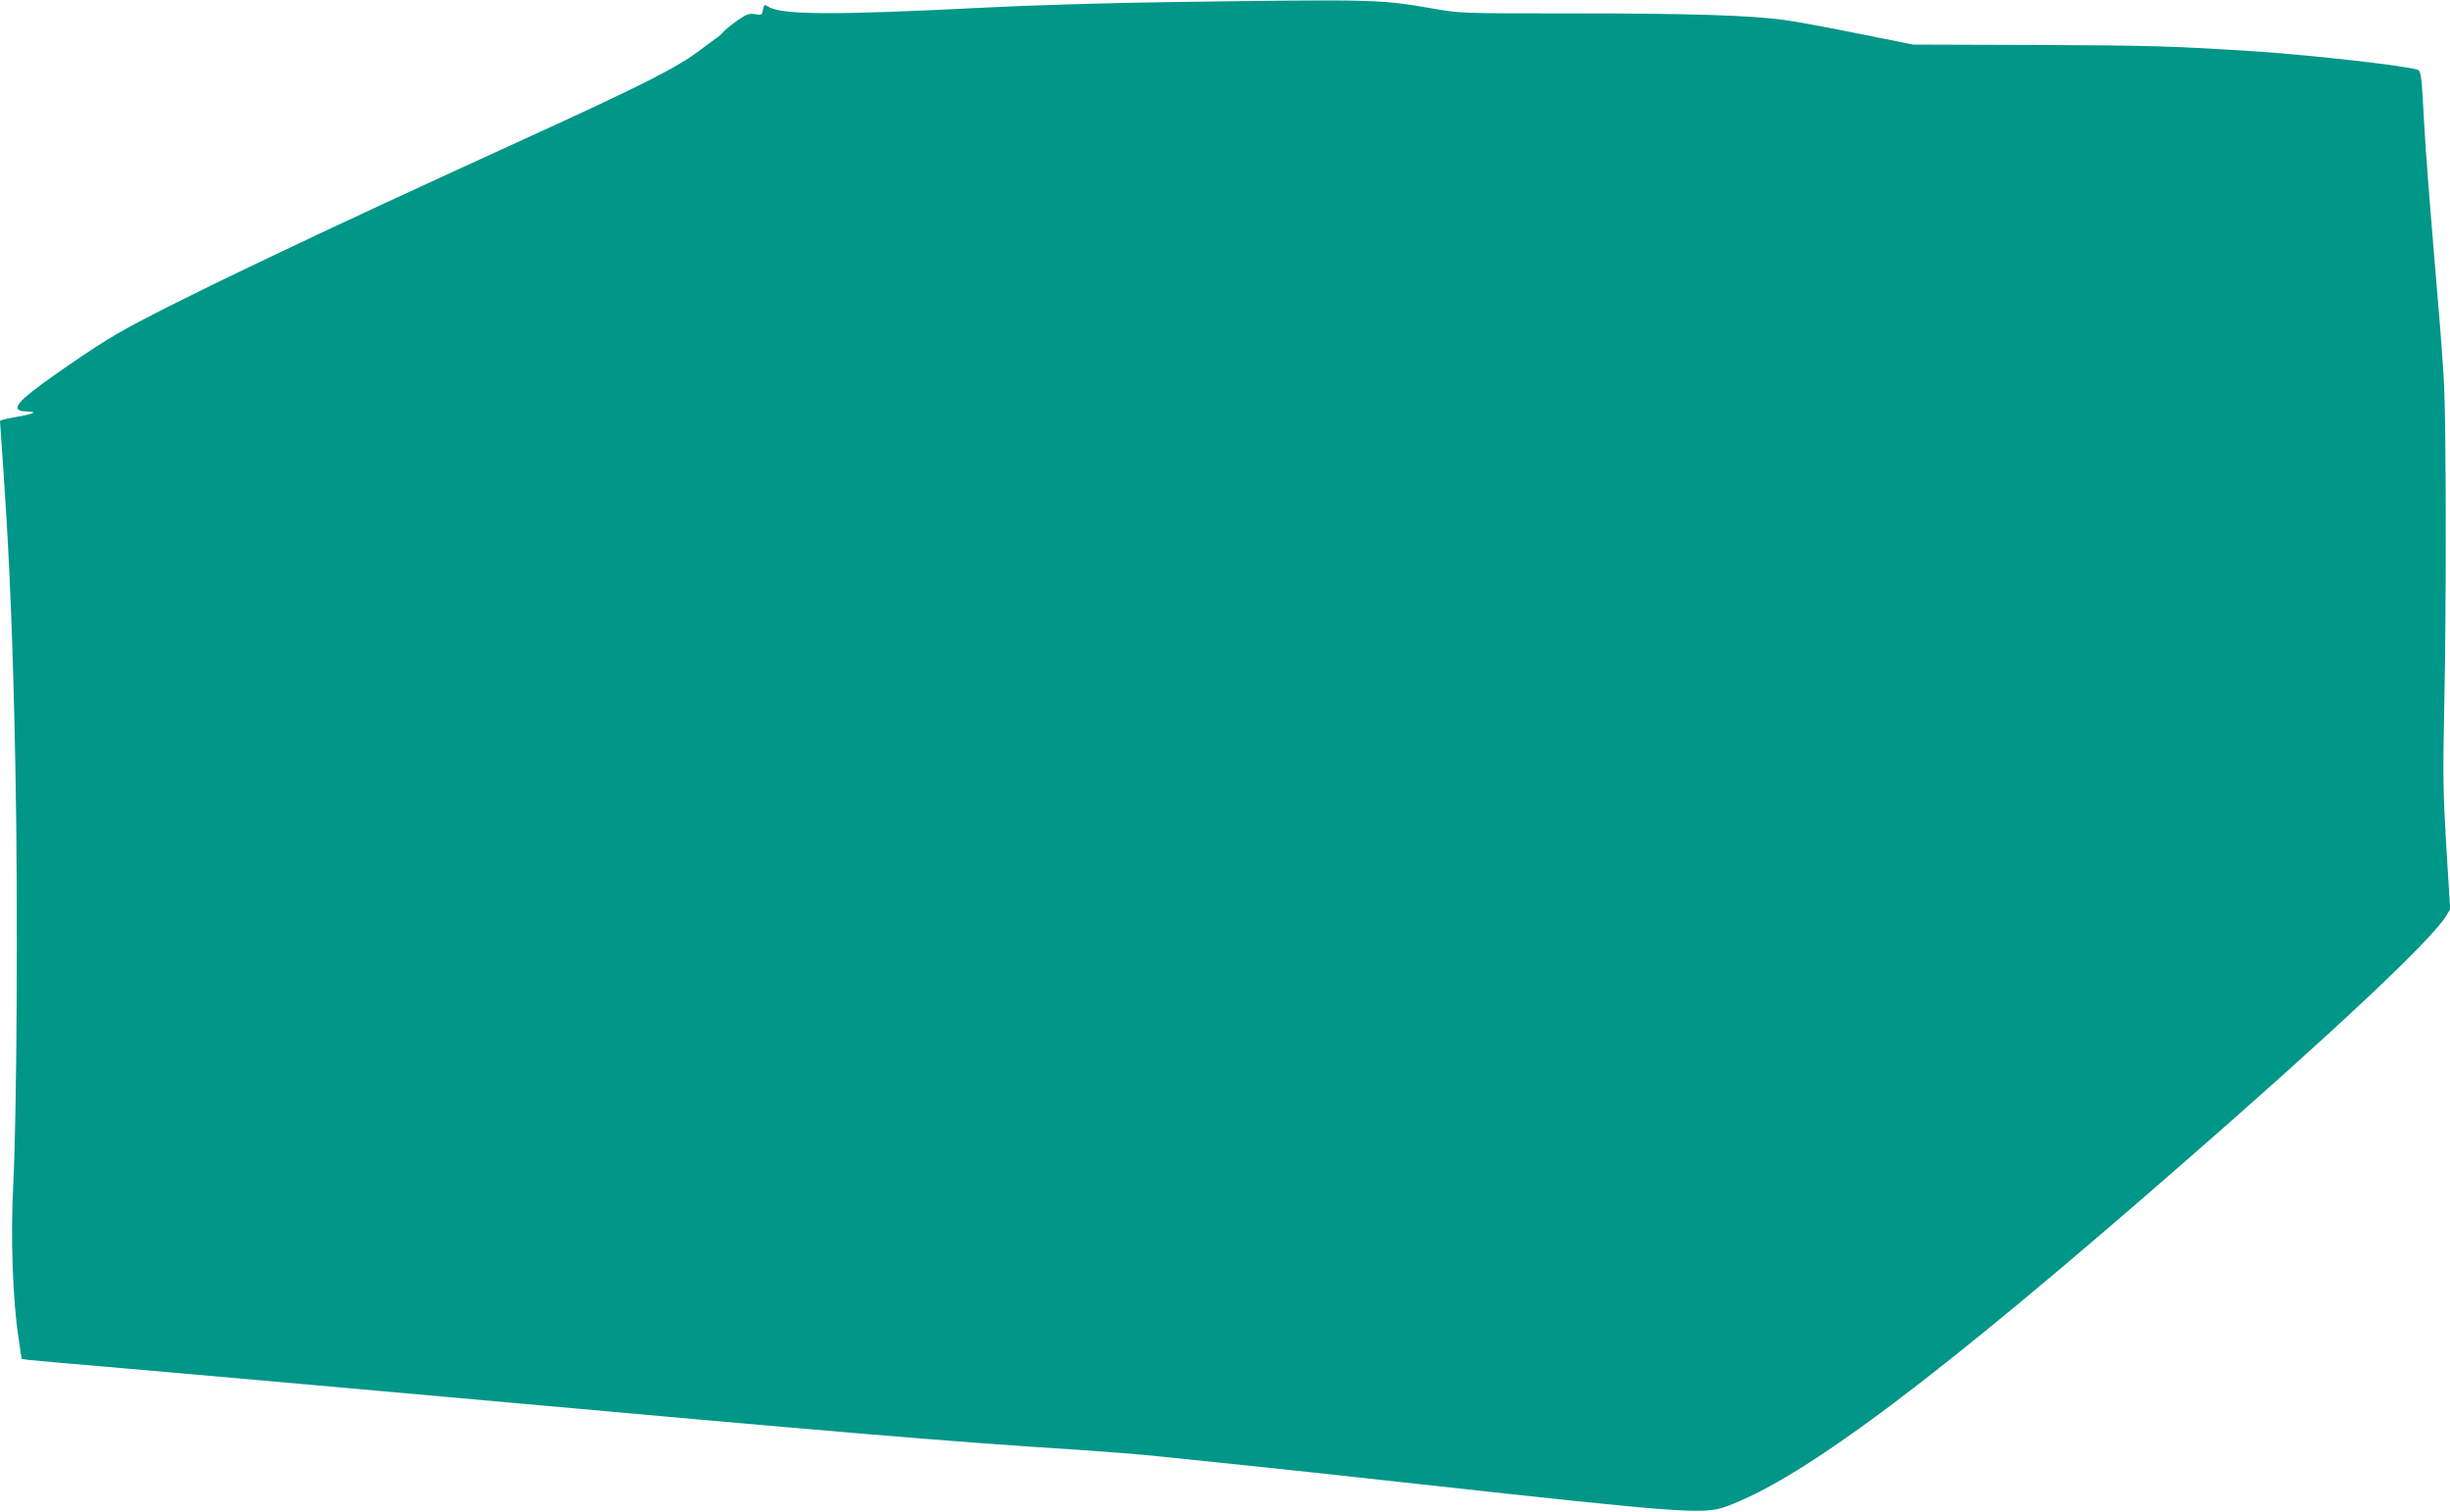
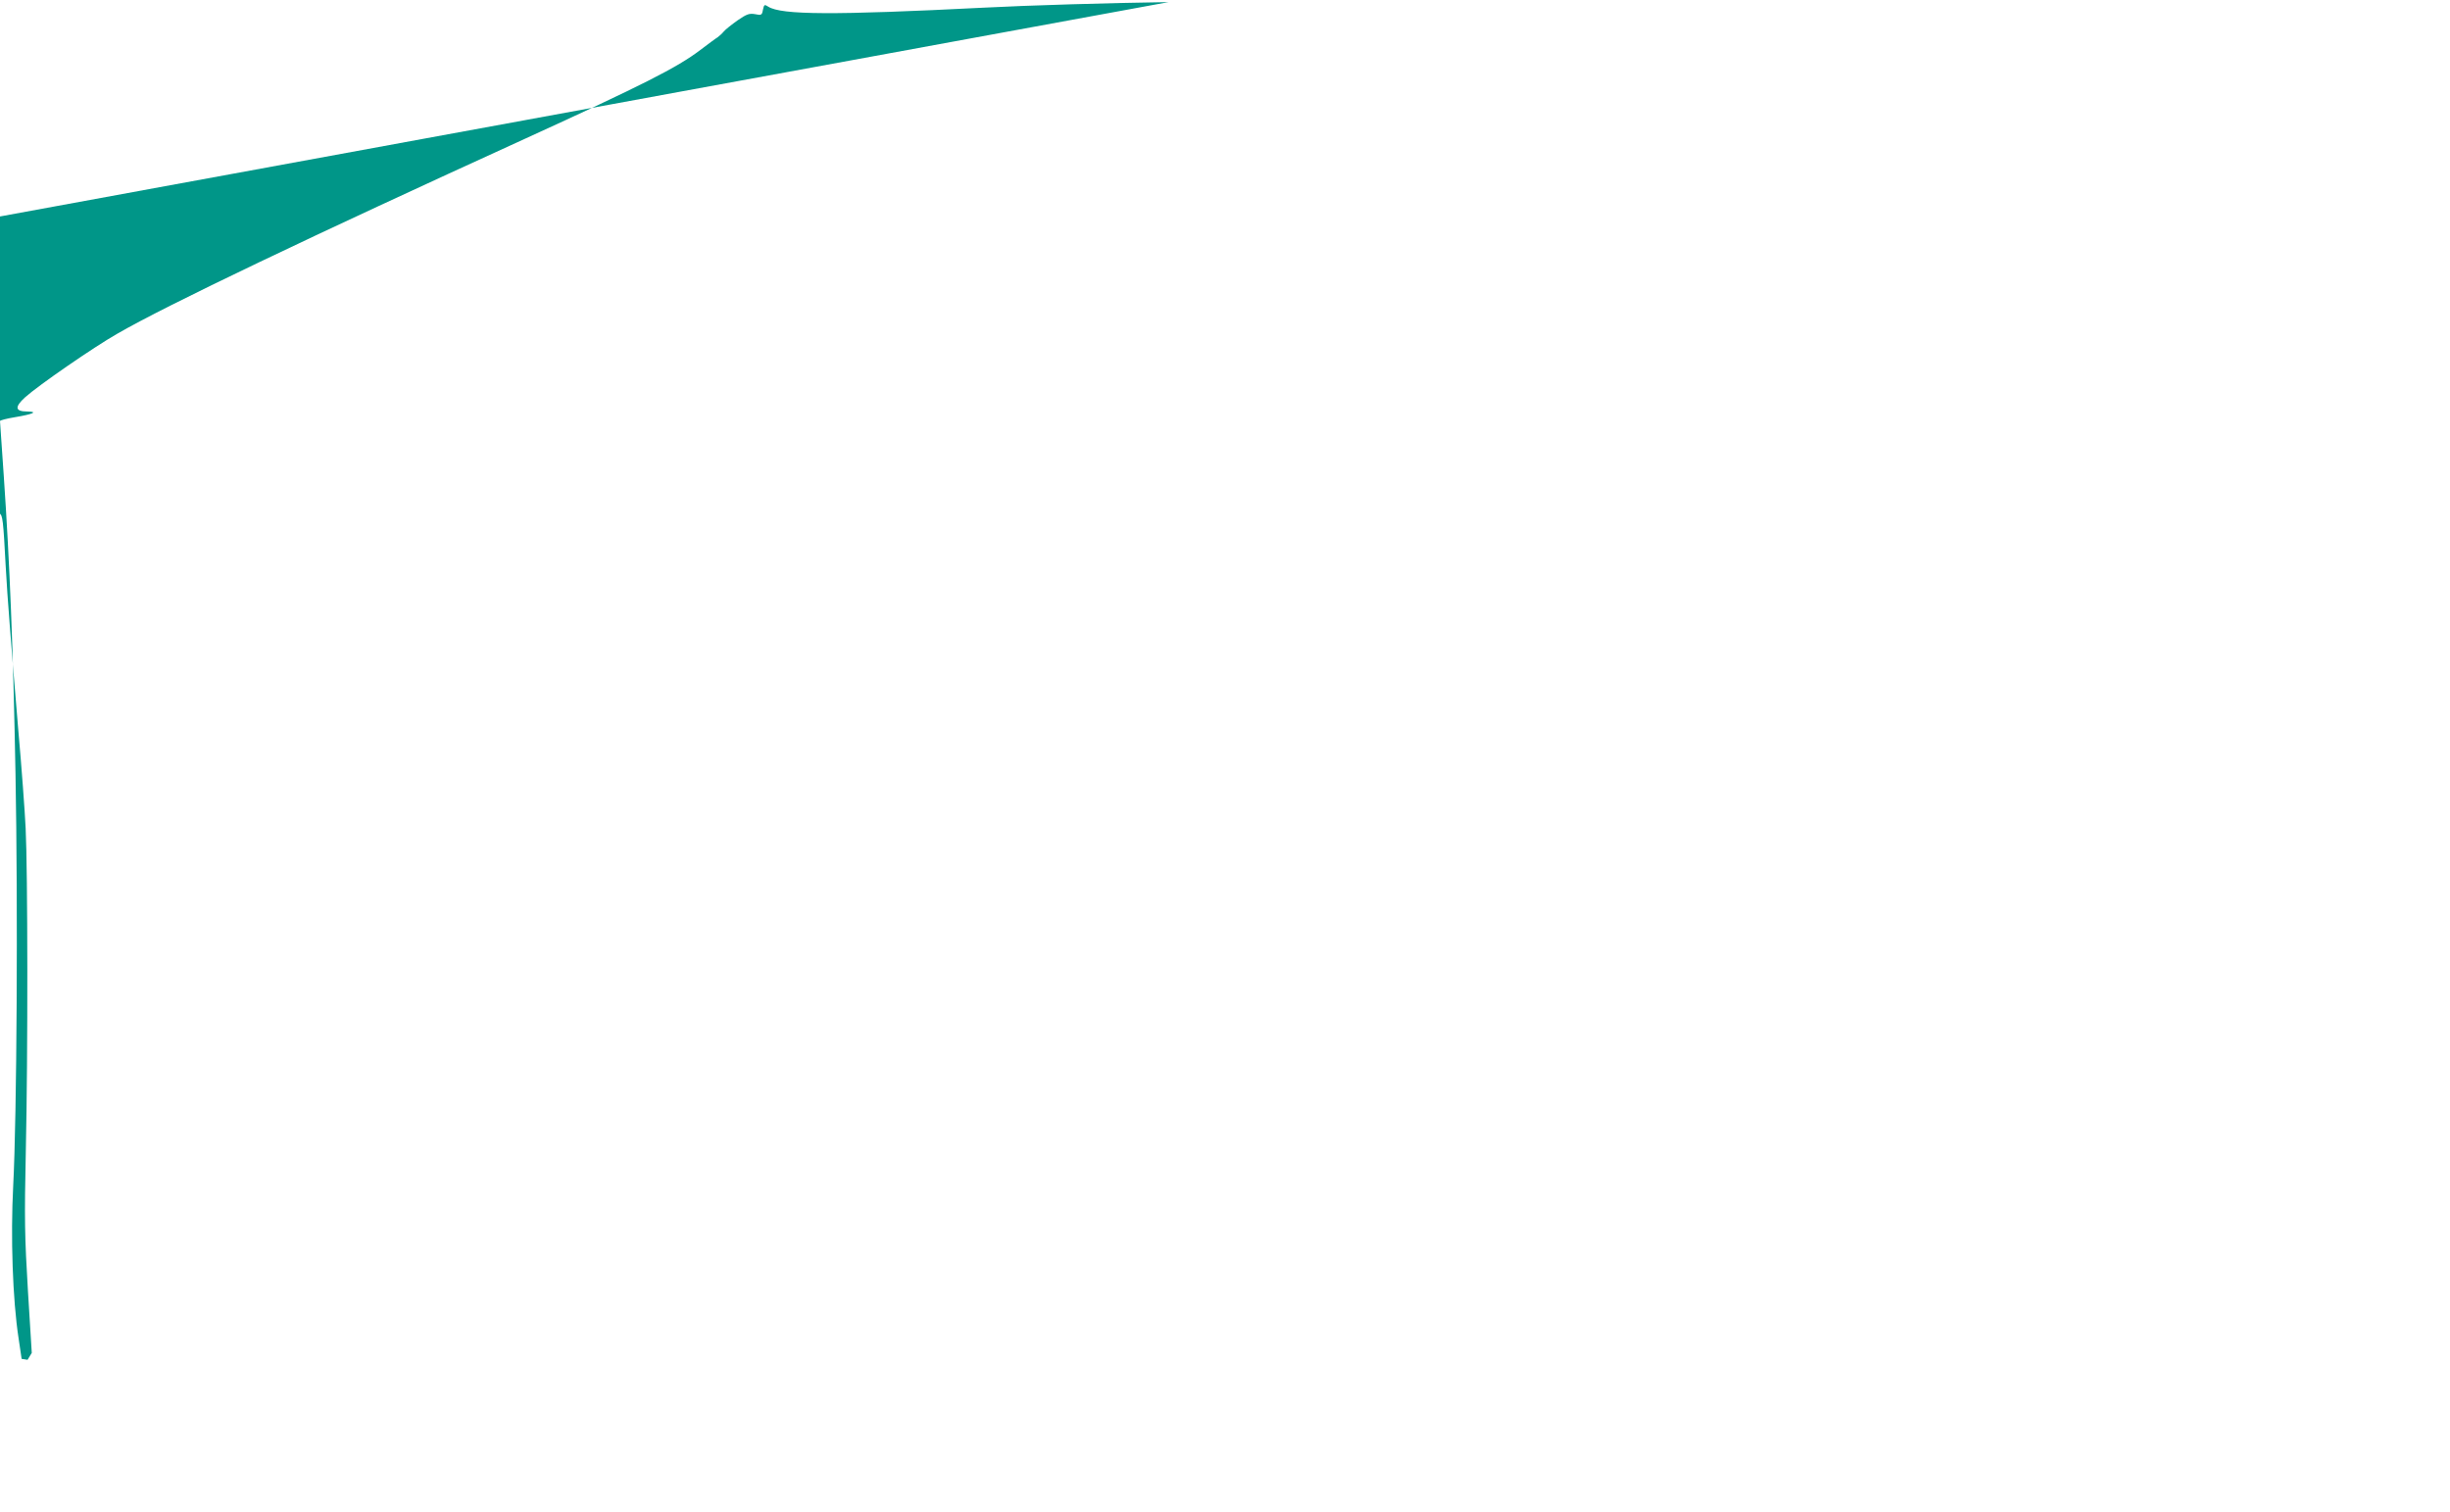
<svg xmlns="http://www.w3.org/2000/svg" version="1.0" width="1280pt" height="790pt" viewBox="0 0 1280 790" preserveAspectRatio="xMidYMid meet">
  <g transform="translate(0,790) scale(0.1,-0.1)" fill="#009688" stroke="none">
-     <path d="M6105 7889 c-302 -4 -737 -17 -965 -29 -789 -40 -1058 -38 -1126 5 -20 13 -22 12 -28 -16 -5 -28 -8 -30 -41 -23 -30 5 -43 1 -91 -32 -31 -22 -64 -48 -73 -59 -9 -11 -24 -24 -32 -30 -9 -5 -49 -35 -90 -66 -121 -92 -303 -184 -914 -463 -1123 -512 -1873 -870 -2131 -1019 -125 -71 -414 -271 -483 -333 -56 -51 -52 -74 11 -74 60 -1 31 -14 -65 -30 -42 -7 -77 -16 -77 -20 0 -3 9 -134 20 -291 31 -454 49 -900 61 -1554 13 -691 7 -1786 -12 -2150 -14 -267 -3 -595 28 -797 l16 -108 31 -5 c17 -2 247 -23 511 -45 264 -23 1025 -90 1690 -150 2040 -184 2617 -233 3285 -275 135 -9 328 -24 430 -35 102 -11 298 -31 435 -45 138 -14 554 -59 925 -100 1381 -152 1482 -159 1600 -116 408 150 1108 677 2400 1806 785 685 1281 1152 1359 1278 l22 36 -20 323 c-17 286 -19 370 -11 738 11 493 10 1461 -1 1680 -4 85 -21 319 -39 520 -36 431 -57 694 -65 845 -13 245 -16 273 -33 280 -53 20 -535 75 -827 95 -442 29 -578 33 -1170 35 l-640 2 -279 56 c-154 31 -329 64 -390 72 -176 25 -499 35 -1118 35 -568 0 -579 0 -720 25 -286 49 -295 49 -1383 34z" />
+     <path d="M6105 7889 c-302 -4 -737 -17 -965 -29 -789 -40 -1058 -38 -1126 5 -20 13 -22 12 -28 -16 -5 -28 -8 -30 -41 -23 -30 5 -43 1 -91 -32 -31 -22 -64 -48 -73 -59 -9 -11 -24 -24 -32 -30 -9 -5 -49 -35 -90 -66 -121 -92 -303 -184 -914 -463 -1123 -512 -1873 -870 -2131 -1019 -125 -71 -414 -271 -483 -333 -56 -51 -52 -74 11 -74 60 -1 31 -14 -65 -30 -42 -7 -77 -16 -77 -20 0 -3 9 -134 20 -291 31 -454 49 -900 61 -1554 13 -691 7 -1786 -12 -2150 -14 -267 -3 -595 28 -797 l16 -108 31 -5 l22 36 -20 323 c-17 286 -19 370 -11 738 11 493 10 1461 -1 1680 -4 85 -21 319 -39 520 -36 431 -57 694 -65 845 -13 245 -16 273 -33 280 -53 20 -535 75 -827 95 -442 29 -578 33 -1170 35 l-640 2 -279 56 c-154 31 -329 64 -390 72 -176 25 -499 35 -1118 35 -568 0 -579 0 -720 25 -286 49 -295 49 -1383 34z" />
  </g>
</svg>